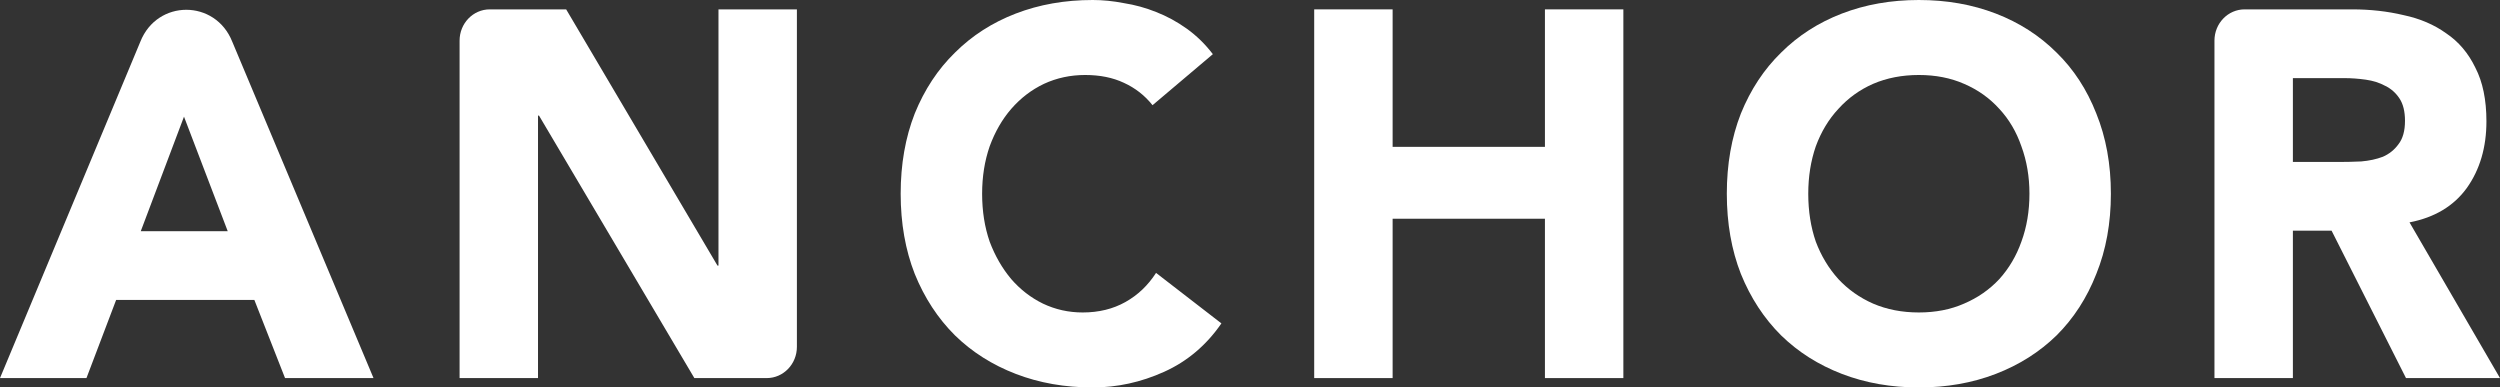
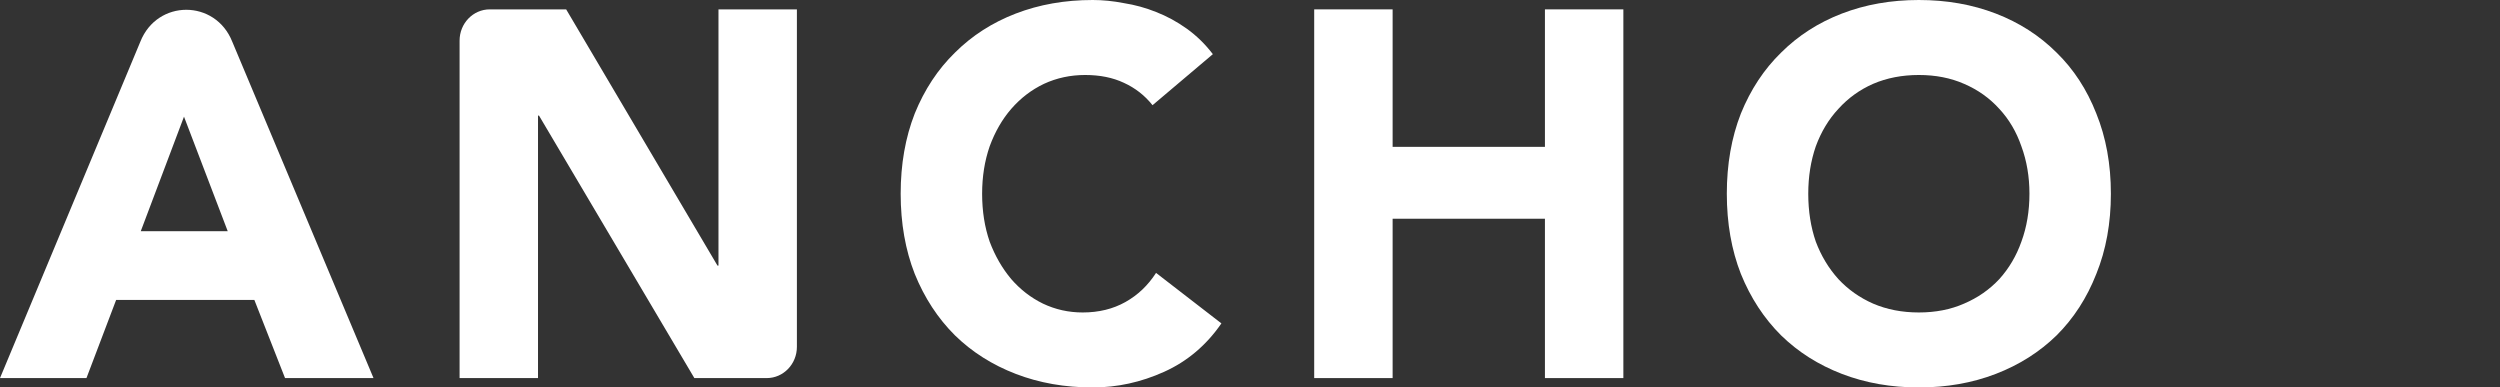
<svg xmlns="http://www.w3.org/2000/svg" width="271" height="42" viewBox="0 0 271 42" fill="none">
  <rect x="0" y="0" width="271" height="42" fill="#333333" stroke="none" />
  <path d="M15.215 4.516C17.044 -0.091 23.343 -0.089 25.175 4.516L40.489 40.984H30.898L27.574 32.516H12.588L9.373 40.984H0L15.215 4.516ZM19.945 12.645L15.258 25.064H24.686L19.945 12.645Z" fill="white" />
  <path d="M49.819 4.403C49.819 2.533 51.283 1.016 53.089 1.016H61.372L77.774 28.79H77.883V1.016H86.384V37.597C86.384 39.467 84.921 40.984 83.115 40.984H75.268L58.429 12.532H58.32V40.984H49.819V4.403Z" fill="white" />
  <path d="M124.935 11.403C124.099 10.35 123.064 9.54 121.829 8.976C120.63 8.411 119.231 8.129 117.633 8.129C116.034 8.129 114.545 8.449 113.164 9.089C111.82 9.728 110.639 10.632 109.622 11.798C108.641 12.927 107.86 14.282 107.279 15.863C106.734 17.444 106.462 19.156 106.462 21C106.462 22.882 106.734 24.613 107.279 26.194C107.86 27.737 108.641 29.091 109.622 30.258C110.603 31.387 111.747 32.272 113.055 32.911C114.4 33.551 115.835 33.871 117.36 33.871C119.104 33.871 120.648 33.495 121.992 32.742C123.337 31.989 124.445 30.936 125.316 29.581L132.401 35.056C130.766 37.427 128.695 39.177 126.188 40.306C123.682 41.435 121.102 42 118.45 42C115.435 42 112.656 41.511 110.113 40.532C107.57 39.554 105.372 38.161 103.519 36.355C101.666 34.511 100.213 32.29 99.159 29.694C98.142 27.097 97.633 24.199 97.633 21C97.633 17.801 98.142 14.903 99.159 12.306C100.213 9.71 101.666 7.508 103.519 5.702C105.372 3.858 107.57 2.446 110.113 1.468C112.656 0.489 115.435 0 118.45 0C119.54 0 120.666 0.113 121.829 0.339C123.028 0.527 124.19 0.847 125.316 1.298C126.479 1.75 127.587 2.352 128.641 3.105C129.694 3.858 130.639 4.78 131.474 5.871L124.935 11.403Z" fill="white" />
  <path d="M142.459 1.016H150.96V15.919H167.471V1.016H175.972V40.984H167.471V23.71H150.96V40.984H142.459V1.016Z" fill="white" />
  <path d="M187.187 21C187.187 17.801 187.695 14.903 188.712 12.306C189.766 9.71 191.219 7.508 193.072 5.702C194.925 3.858 197.123 2.446 199.666 1.468C202.209 0.489 204.988 0 208.003 0C211.019 0 213.798 0.489 216.341 1.468C218.884 2.446 221.082 3.858 222.935 5.702C224.787 7.508 226.222 9.71 227.24 12.306C228.293 14.903 228.82 17.801 228.82 21C228.82 24.199 228.293 27.097 227.24 29.694C226.222 32.29 224.787 34.511 222.935 36.355C221.082 38.161 218.884 39.554 216.341 40.532C213.798 41.511 211.019 42 208.003 42C204.988 42 202.209 41.511 199.666 40.532C197.123 39.554 194.925 38.161 193.072 36.355C191.219 34.511 189.766 32.29 188.712 29.694C187.695 27.097 187.187 24.199 187.187 21ZM196.015 21C196.015 22.882 196.287 24.613 196.832 26.194C197.413 27.737 198.231 29.091 199.284 30.258C200.338 31.387 201.591 32.272 203.044 32.911C204.534 33.551 206.187 33.871 208.003 33.871C209.82 33.871 211.455 33.551 212.908 32.911C214.397 32.272 215.669 31.387 216.722 30.258C217.776 29.091 218.575 27.737 219.12 26.194C219.701 24.613 219.992 22.882 219.992 21C219.992 19.156 219.701 17.444 219.12 15.863C218.575 14.282 217.776 12.927 216.722 11.798C215.669 10.632 214.397 9.728 212.908 9.089C211.455 8.449 209.82 8.129 208.003 8.129C206.187 8.129 204.534 8.449 203.044 9.089C201.591 9.728 200.338 10.632 199.284 11.798C198.231 12.927 197.413 14.282 196.832 15.863C196.287 17.444 196.015 19.156 196.015 21Z" fill="white" />
-   <path d="M240.047 4.403C240.047 2.533 241.511 1.016 243.317 1.016H254.979C256.941 1.016 258.793 1.223 260.537 1.637C262.317 2.013 263.861 2.672 265.169 3.613C266.513 4.516 267.567 5.758 268.33 7.339C269.129 8.882 269.529 10.82 269.529 13.153C269.529 15.976 268.82 18.384 267.403 20.379C265.987 22.336 263.916 23.578 261.191 24.105L271 40.984H260.81L252.745 25.008H248.549V40.984H240.047V4.403ZM248.549 17.556H253.562C254.325 17.556 255.124 17.538 255.96 17.5C256.832 17.425 257.613 17.255 258.303 16.992C258.993 16.691 259.556 16.239 259.992 15.637C260.464 15.035 260.701 14.188 260.701 13.097C260.701 12.081 260.501 11.271 260.101 10.669C259.702 10.067 259.193 9.616 258.575 9.315C257.958 8.976 257.249 8.75 256.45 8.637C255.651 8.524 254.87 8.468 254.107 8.468H248.549V17.556Z" fill="white" />
</svg>